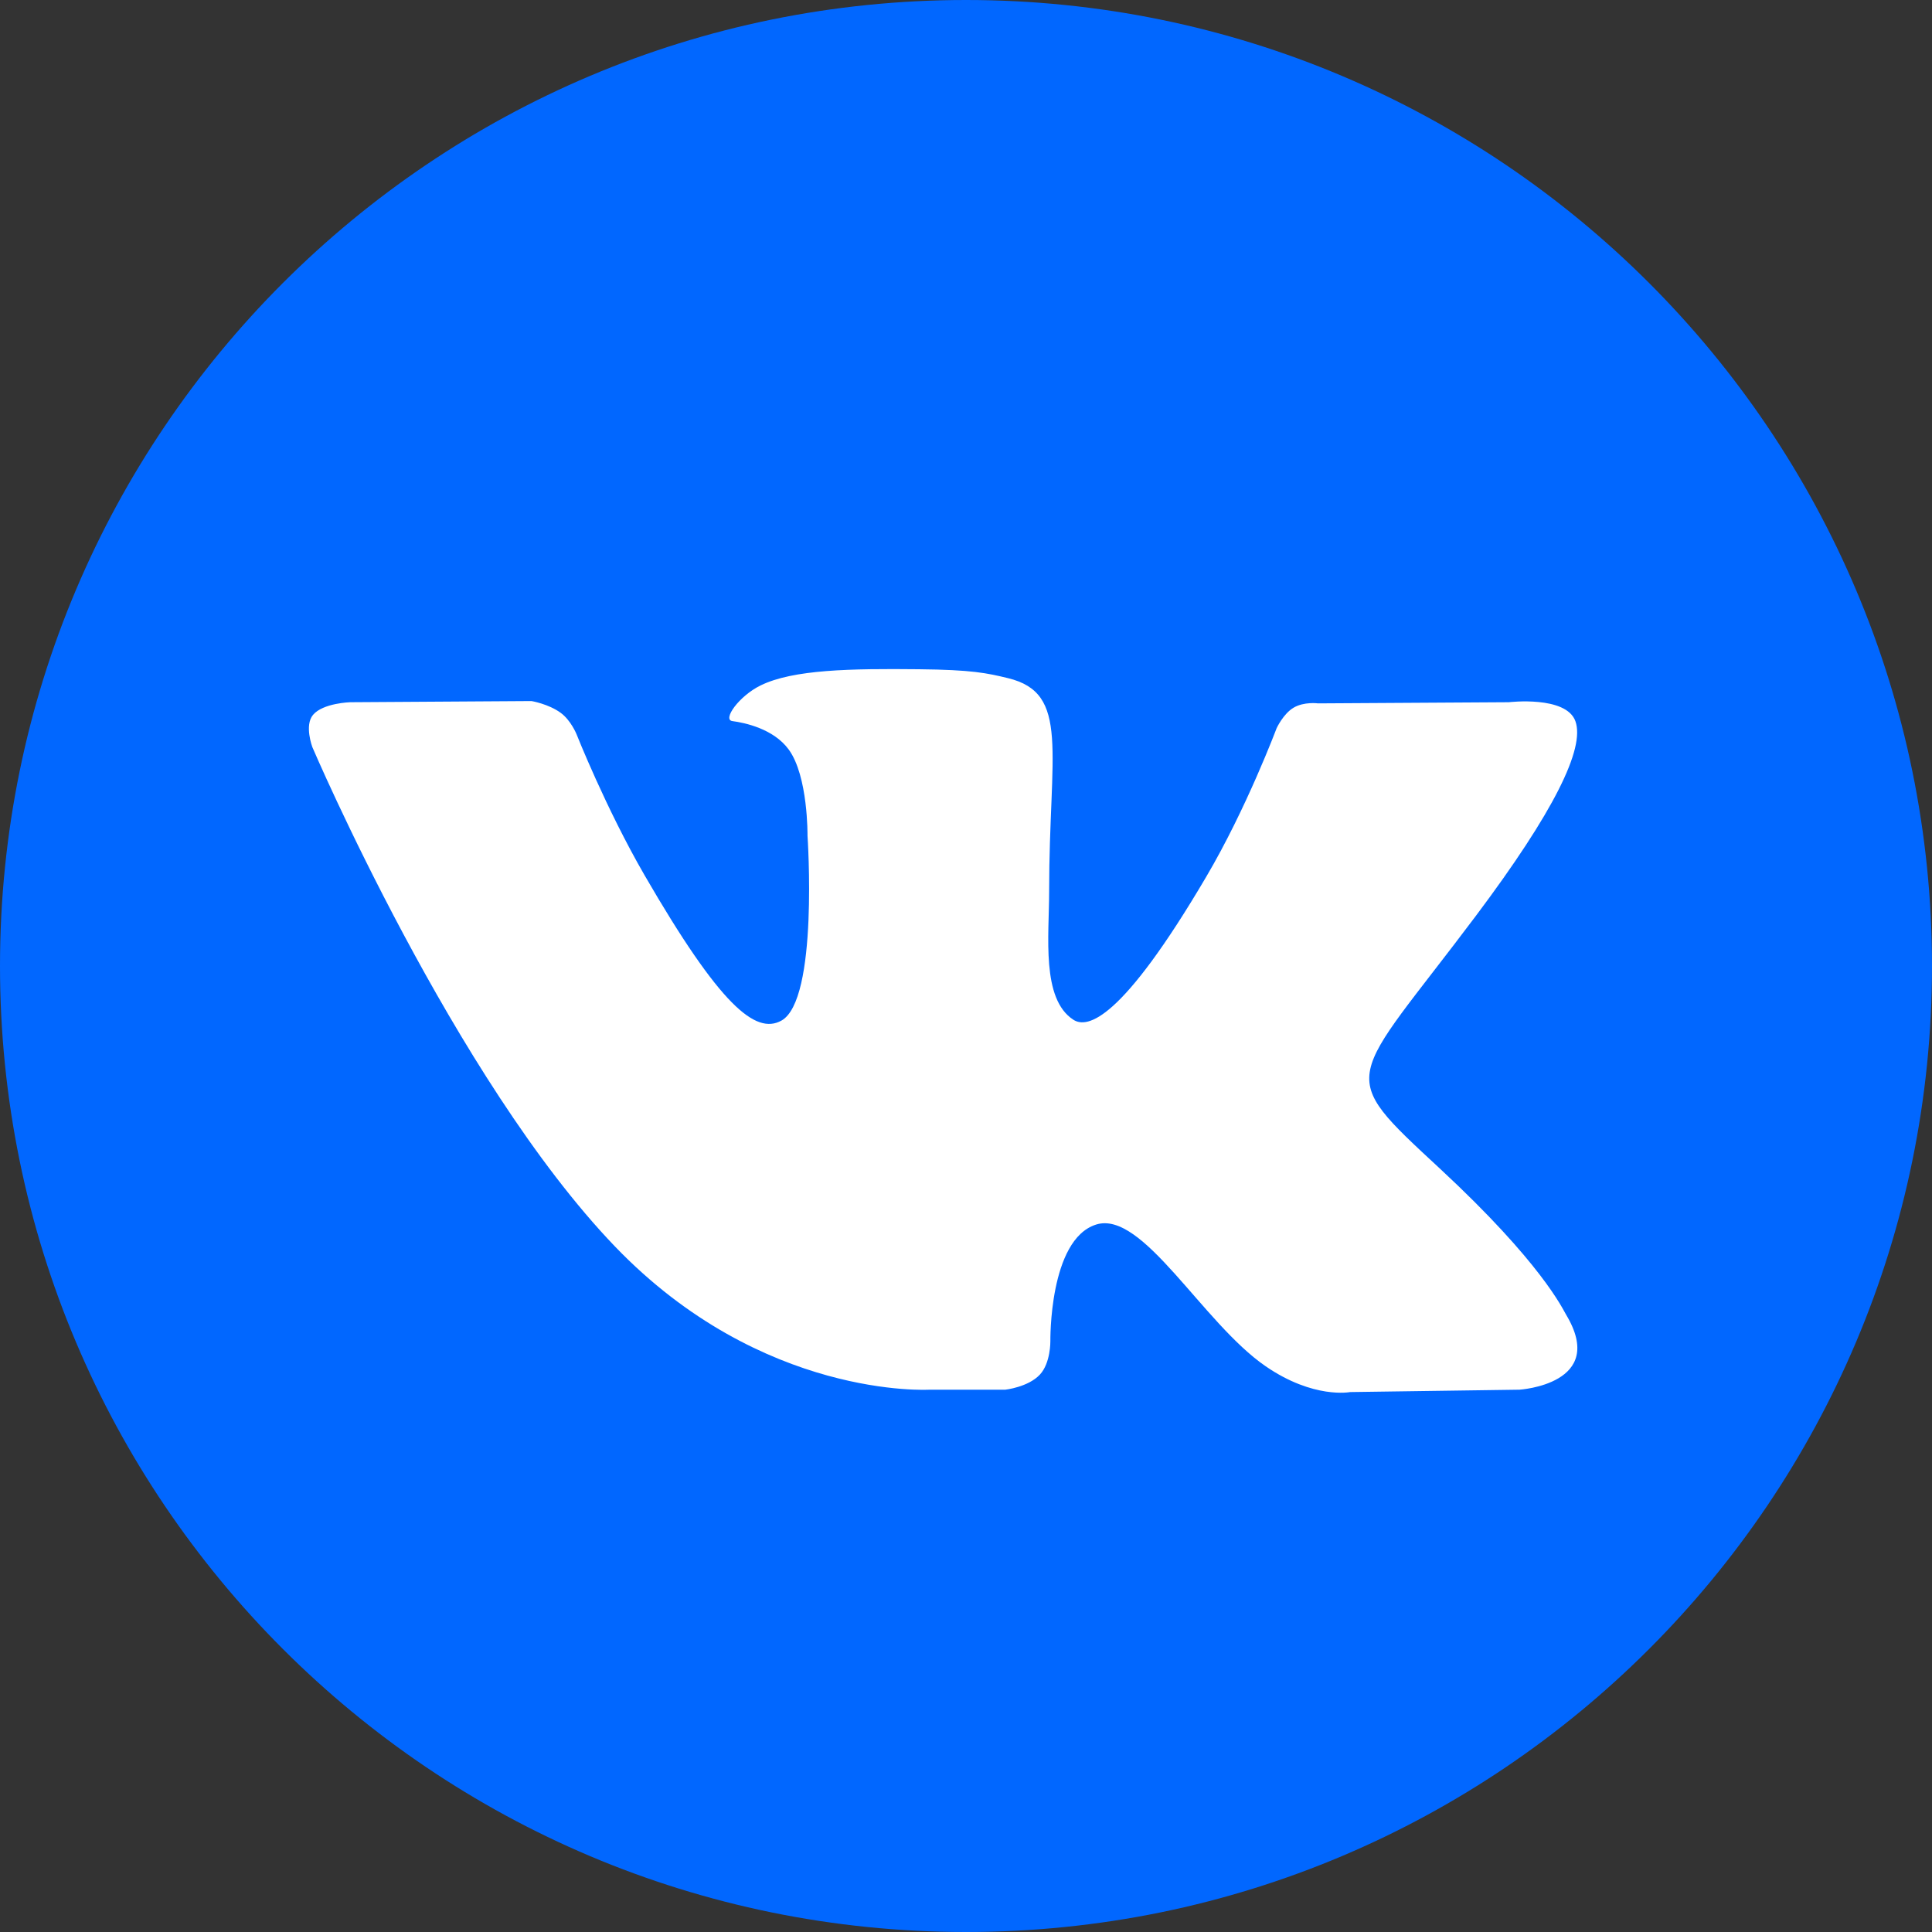
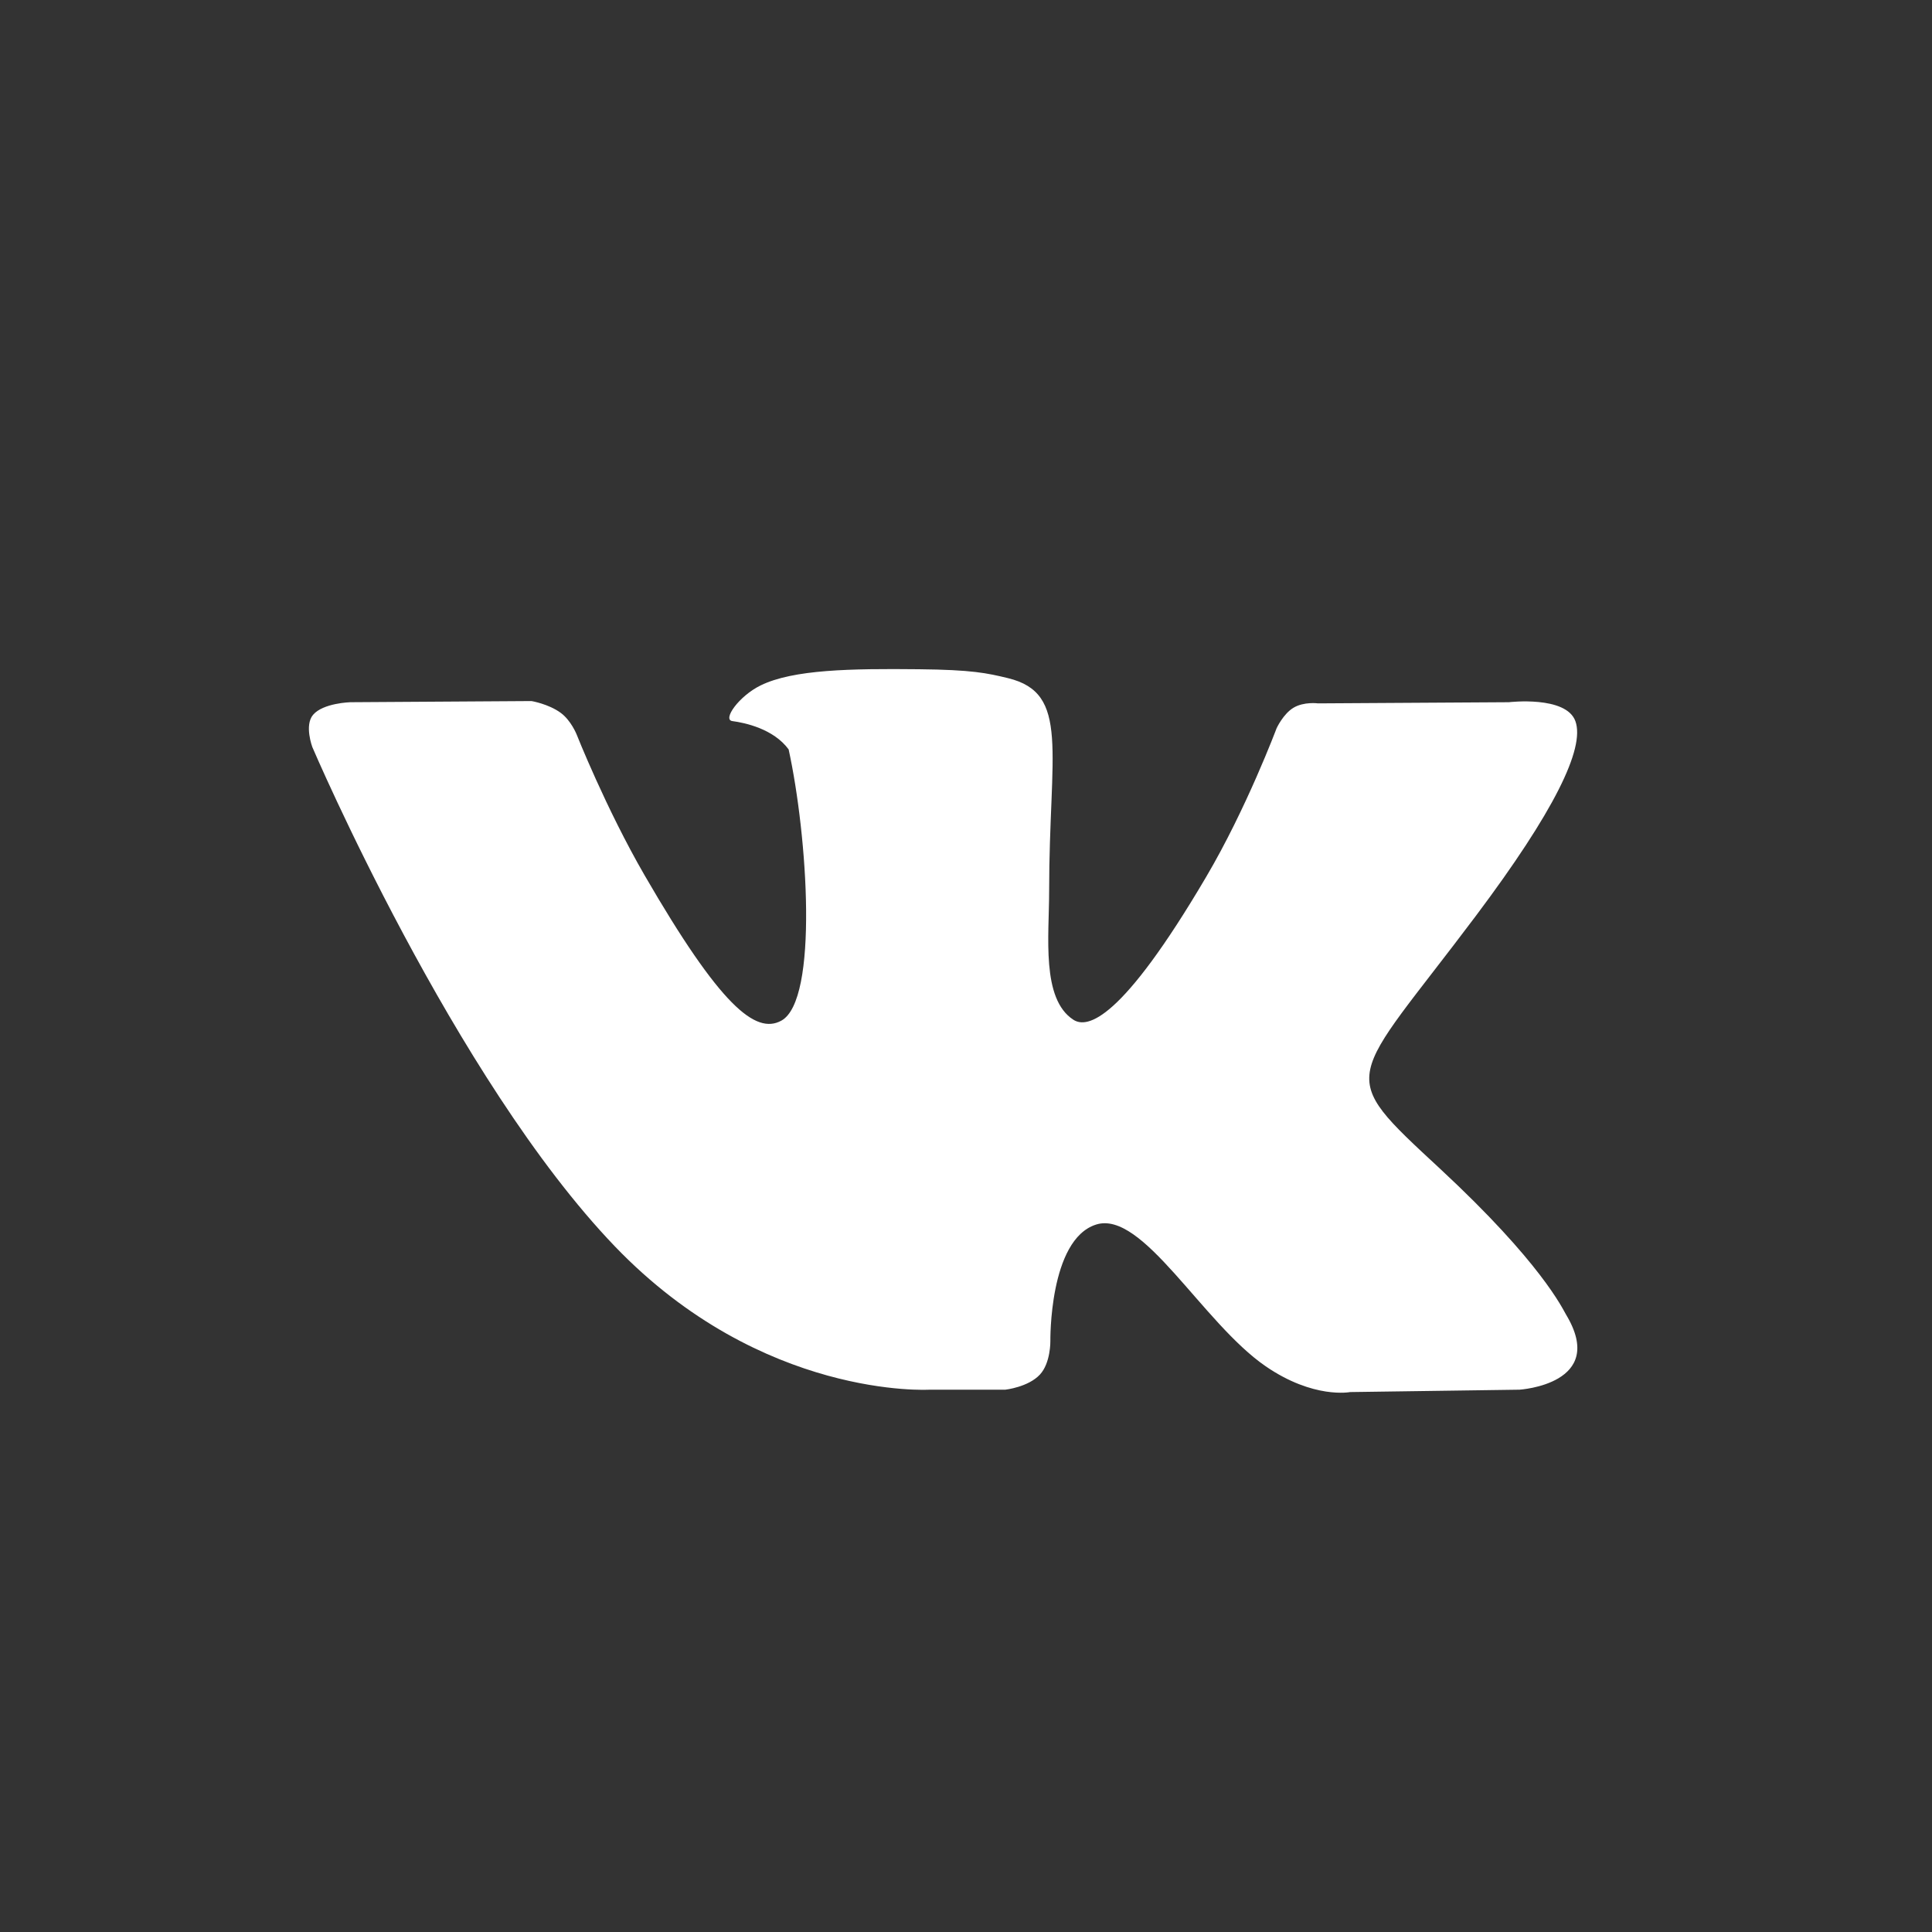
<svg xmlns="http://www.w3.org/2000/svg" width="30" height="30" viewBox="0 0 30 30" fill="none">
  <rect x="0" y="0" width="30" height="30" fill="#333333" stroke="none" />
-   <path d="M15 30C23.284 30 30 23.284 30 15C30 6.716 23.284 0 15 0C6.716 0 0 6.716 0 15C0 23.284 6.716 30 15 30Z" fill="#0167FF" />
-   <path fill-rule="evenodd" clip-rule="evenodd" d="M14.433 21.579H15.611C15.611 21.579 15.966 21.54 16.148 21.344C16.315 21.164 16.31 20.827 16.31 20.827C16.31 20.827 16.287 19.247 17.02 19.015C17.743 18.785 18.671 20.541 19.654 21.216C20.398 21.727 20.964 21.616 20.964 21.616L23.594 21.579C23.594 21.579 24.97 21.494 24.317 20.412C24.264 20.324 23.938 19.612 22.362 18.149C20.712 16.619 20.933 16.866 22.92 14.218C24.13 12.605 24.614 11.621 24.463 11.199C24.319 10.798 23.429 10.904 23.429 10.904L20.467 10.922C20.467 10.922 20.248 10.892 20.085 10.99C19.926 11.085 19.823 11.308 19.823 11.308C19.823 11.308 19.355 12.556 18.729 13.617C17.411 15.856 16.883 15.974 16.668 15.835C16.166 15.511 16.291 14.533 16.291 13.839C16.291 11.669 16.621 10.764 15.651 10.53C15.329 10.452 15.092 10.4 14.268 10.392C13.212 10.381 12.317 10.395 11.811 10.643C11.474 10.808 11.214 11.176 11.372 11.197C11.568 11.223 12.011 11.317 12.246 11.637C12.55 12.05 12.539 12.977 12.539 12.977C12.539 12.977 12.714 15.532 12.132 15.849C11.733 16.067 11.185 15.622 10.009 13.591C9.407 12.55 8.952 11.4 8.952 11.4C8.952 11.4 8.865 11.185 8.708 11.07C8.518 10.93 8.253 10.886 8.253 10.886L5.439 10.904C5.439 10.904 5.016 10.916 4.861 11.1C4.723 11.263 4.85 11.601 4.85 11.601C4.85 11.601 7.053 16.756 9.548 19.354C11.836 21.735 14.433 21.579 14.433 21.579Z" fill="white" />
+   <path fill-rule="evenodd" clip-rule="evenodd" d="M14.433 21.579H15.611C15.611 21.579 15.966 21.54 16.148 21.344C16.315 21.164 16.31 20.827 16.31 20.827C16.31 20.827 16.287 19.247 17.02 19.015C17.743 18.785 18.671 20.541 19.654 21.216C20.398 21.727 20.964 21.616 20.964 21.616L23.594 21.579C23.594 21.579 24.97 21.494 24.317 20.412C24.264 20.324 23.938 19.612 22.362 18.149C20.712 16.619 20.933 16.866 22.92 14.218C24.13 12.605 24.614 11.621 24.463 11.199C24.319 10.798 23.429 10.904 23.429 10.904L20.467 10.922C20.467 10.922 20.248 10.892 20.085 10.99C19.926 11.085 19.823 11.308 19.823 11.308C19.823 11.308 19.355 12.556 18.729 13.617C17.411 15.856 16.883 15.974 16.668 15.835C16.166 15.511 16.291 14.533 16.291 13.839C16.291 11.669 16.621 10.764 15.651 10.53C15.329 10.452 15.092 10.4 14.268 10.392C13.212 10.381 12.317 10.395 11.811 10.643C11.474 10.808 11.214 11.176 11.372 11.197C11.568 11.223 12.011 11.317 12.246 11.637C12.539 12.977 12.714 15.532 12.132 15.849C11.733 16.067 11.185 15.622 10.009 13.591C9.407 12.55 8.952 11.4 8.952 11.4C8.952 11.4 8.865 11.185 8.708 11.07C8.518 10.93 8.253 10.886 8.253 10.886L5.439 10.904C5.439 10.904 5.016 10.916 4.861 11.1C4.723 11.263 4.85 11.601 4.85 11.601C4.85 11.601 7.053 16.756 9.548 19.354C11.836 21.735 14.433 21.579 14.433 21.579Z" fill="white" />
</svg>